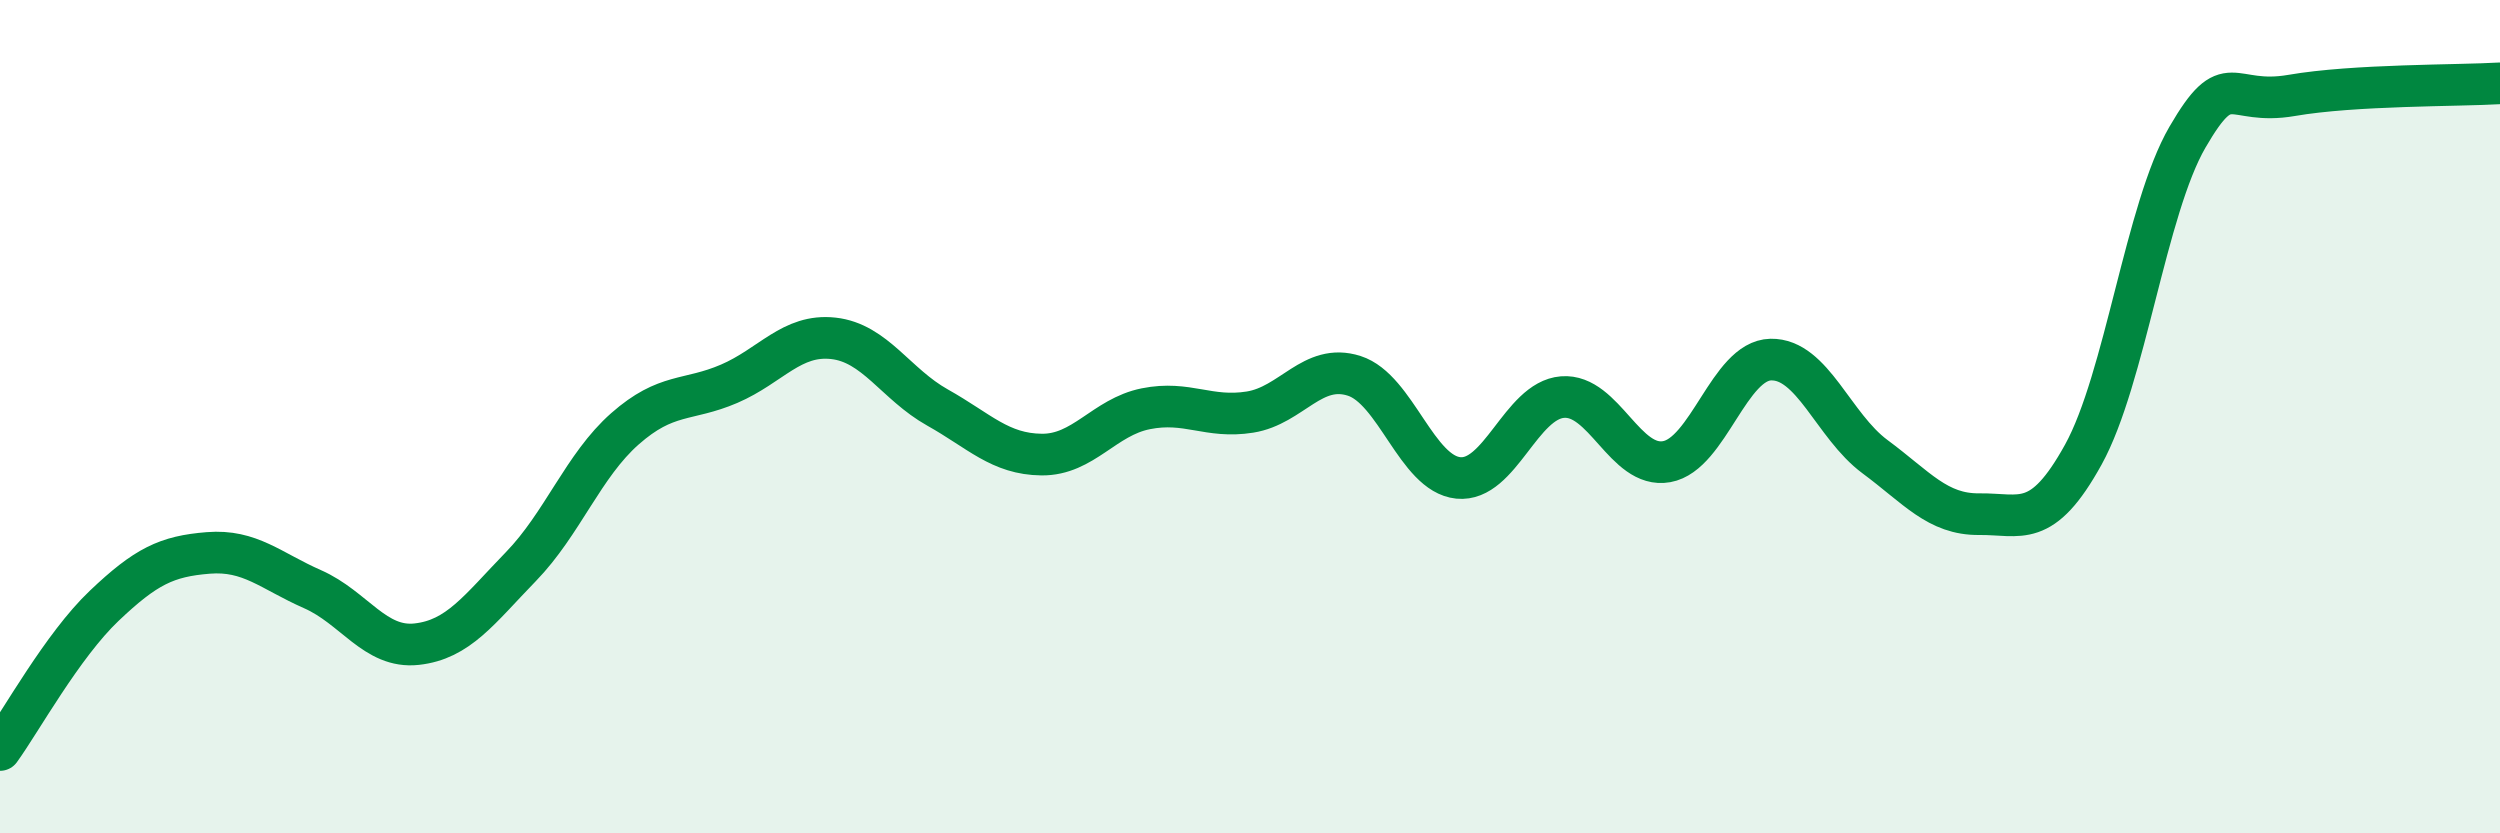
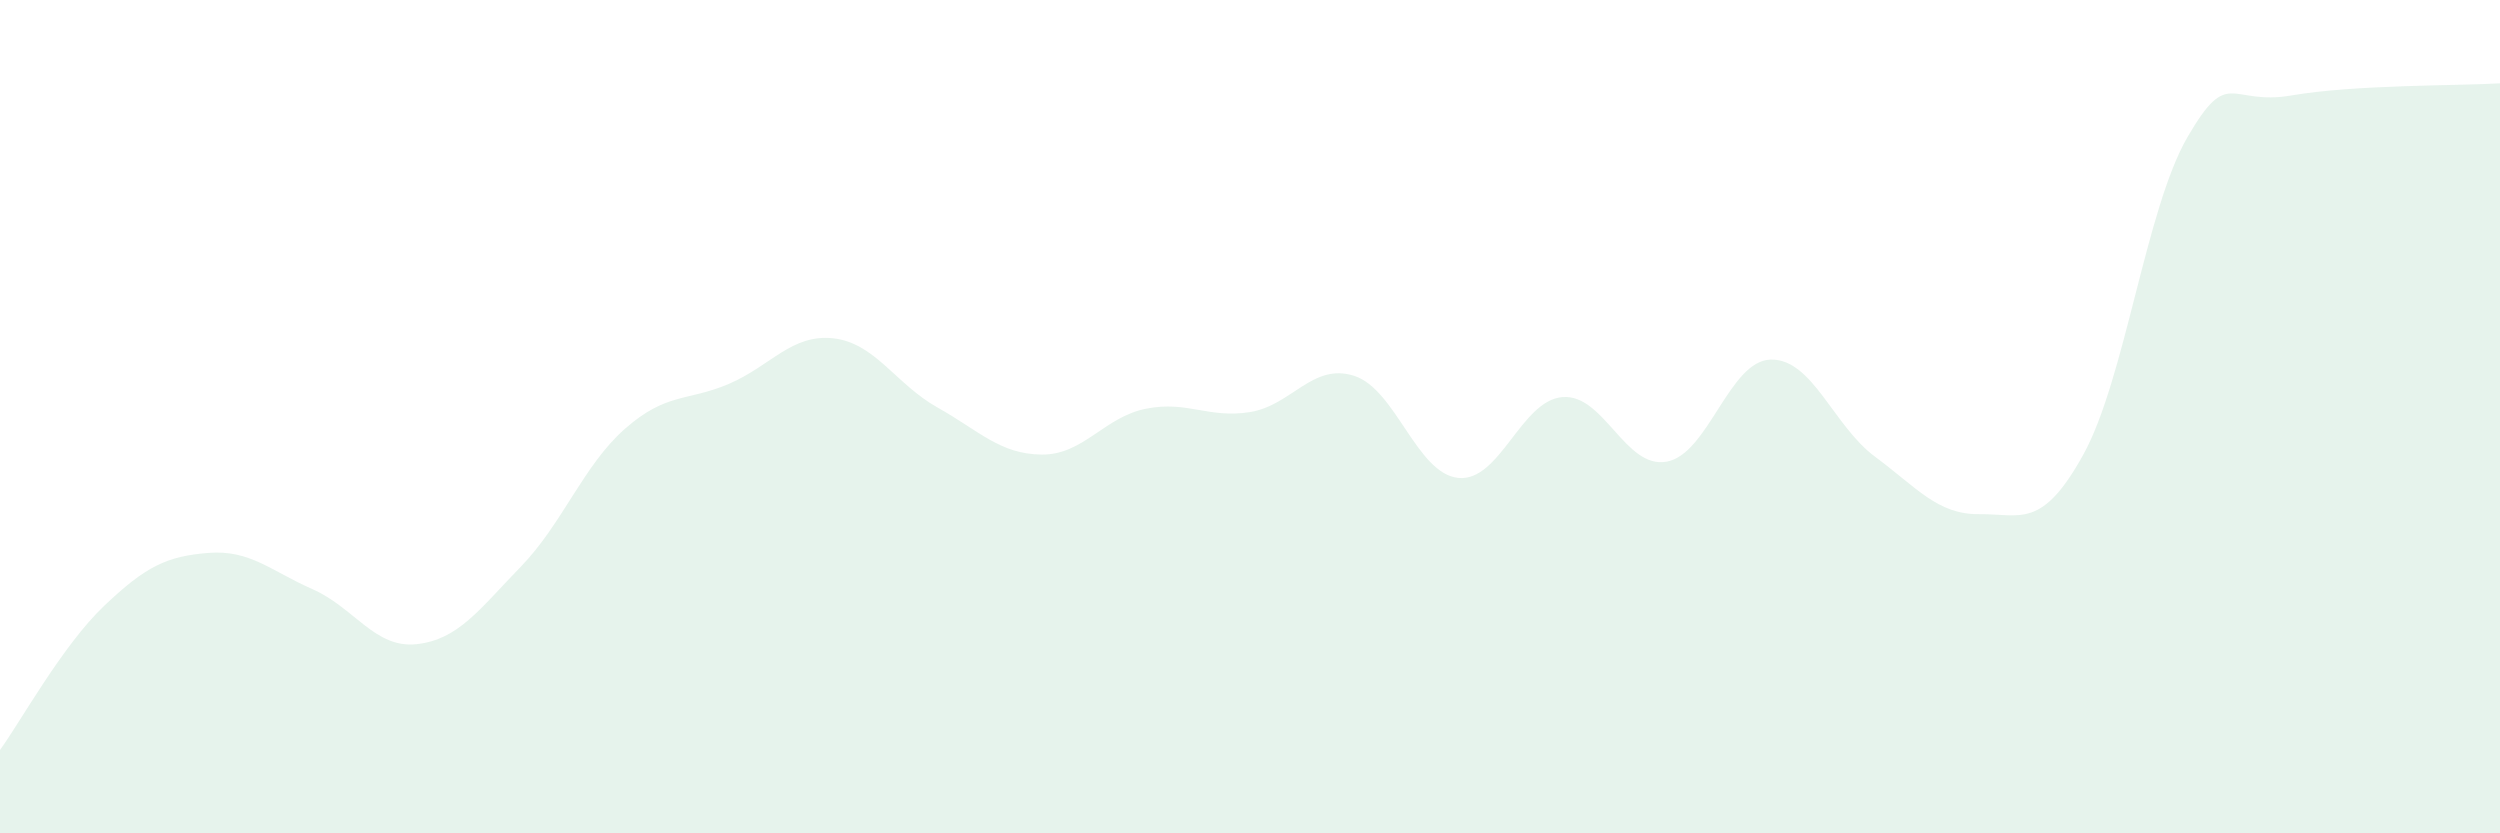
<svg xmlns="http://www.w3.org/2000/svg" width="60" height="20" viewBox="0 0 60 20">
  <path d="M 0,18 C 0.5,17.31 1.5,15.49 2.5,14.54 C 3.5,13.59 4,13.35 5,13.27 C 6,13.19 6.5,13.7 7.5,14.14 C 8.5,14.58 9,15.57 10,15.46 C 11,15.35 11.5,14.63 12.5,13.6 C 13.5,12.57 14,11.17 15,10.29 C 16,9.41 16.5,9.64 17.5,9.21 C 18.5,8.78 19,8.01 20,8.12 C 21,8.23 21.5,9.22 22.5,9.78 C 23.5,10.34 24,10.9 25,10.91 C 26,10.92 26.5,10.01 27.5,9.81 C 28.5,9.61 29,10.05 30,9.89 C 31,9.73 31.5,8.7 32.5,9.02 C 33.5,9.34 34,11.37 35,11.47 C 36,11.57 36.5,9.61 37.5,9.53 C 38.5,9.45 39,11.26 40,11.08 C 41,10.9 41.5,8.65 42.5,8.63 C 43.5,8.61 44,10.22 45,10.96 C 46,11.7 46.5,12.35 47.5,12.34 C 48.5,12.33 49,12.72 50,10.91 C 51,9.1 51.5,5.01 52.5,3.29 C 53.5,1.57 53.5,2.55 55,2.29 C 56.5,2.03 59,2.06 60,2L60 20L0 20Z" fill="#008740" opacity="0.1" stroke-linecap="round" stroke-linejoin="round" />
-   <path d="M 0,18 C 0.5,17.31 1.5,15.49 2.5,14.54 C 3.5,13.59 4,13.35 5,13.27 C 6,13.19 6.5,13.7 7.5,14.14 C 8.5,14.58 9,15.57 10,15.46 C 11,15.35 11.5,14.63 12.5,13.6 C 13.5,12.57 14,11.17 15,10.29 C 16,9.41 16.5,9.64 17.5,9.21 C 18.5,8.78 19,8.01 20,8.12 C 21,8.23 21.5,9.22 22.5,9.78 C 23.5,10.34 24,10.9 25,10.91 C 26,10.92 26.5,10.01 27.5,9.81 C 28.5,9.61 29,10.05 30,9.89 C 31,9.73 31.5,8.7 32.5,9.02 C 33.5,9.34 34,11.37 35,11.47 C 36,11.57 36.5,9.61 37.5,9.53 C 38.5,9.45 39,11.26 40,11.08 C 41,10.9 41.5,8.65 42.5,8.63 C 43.5,8.61 44,10.22 45,10.96 C 46,11.7 46.5,12.35 47.5,12.34 C 48.5,12.33 49,12.72 50,10.91 C 51,9.1 51.5,5.01 52.5,3.29 C 53.5,1.57 53.5,2.55 55,2.29 C 56.5,2.03 59,2.06 60,2" stroke="#008740" stroke-width="1" fill="none" stroke-linecap="round" stroke-linejoin="round" />
</svg>